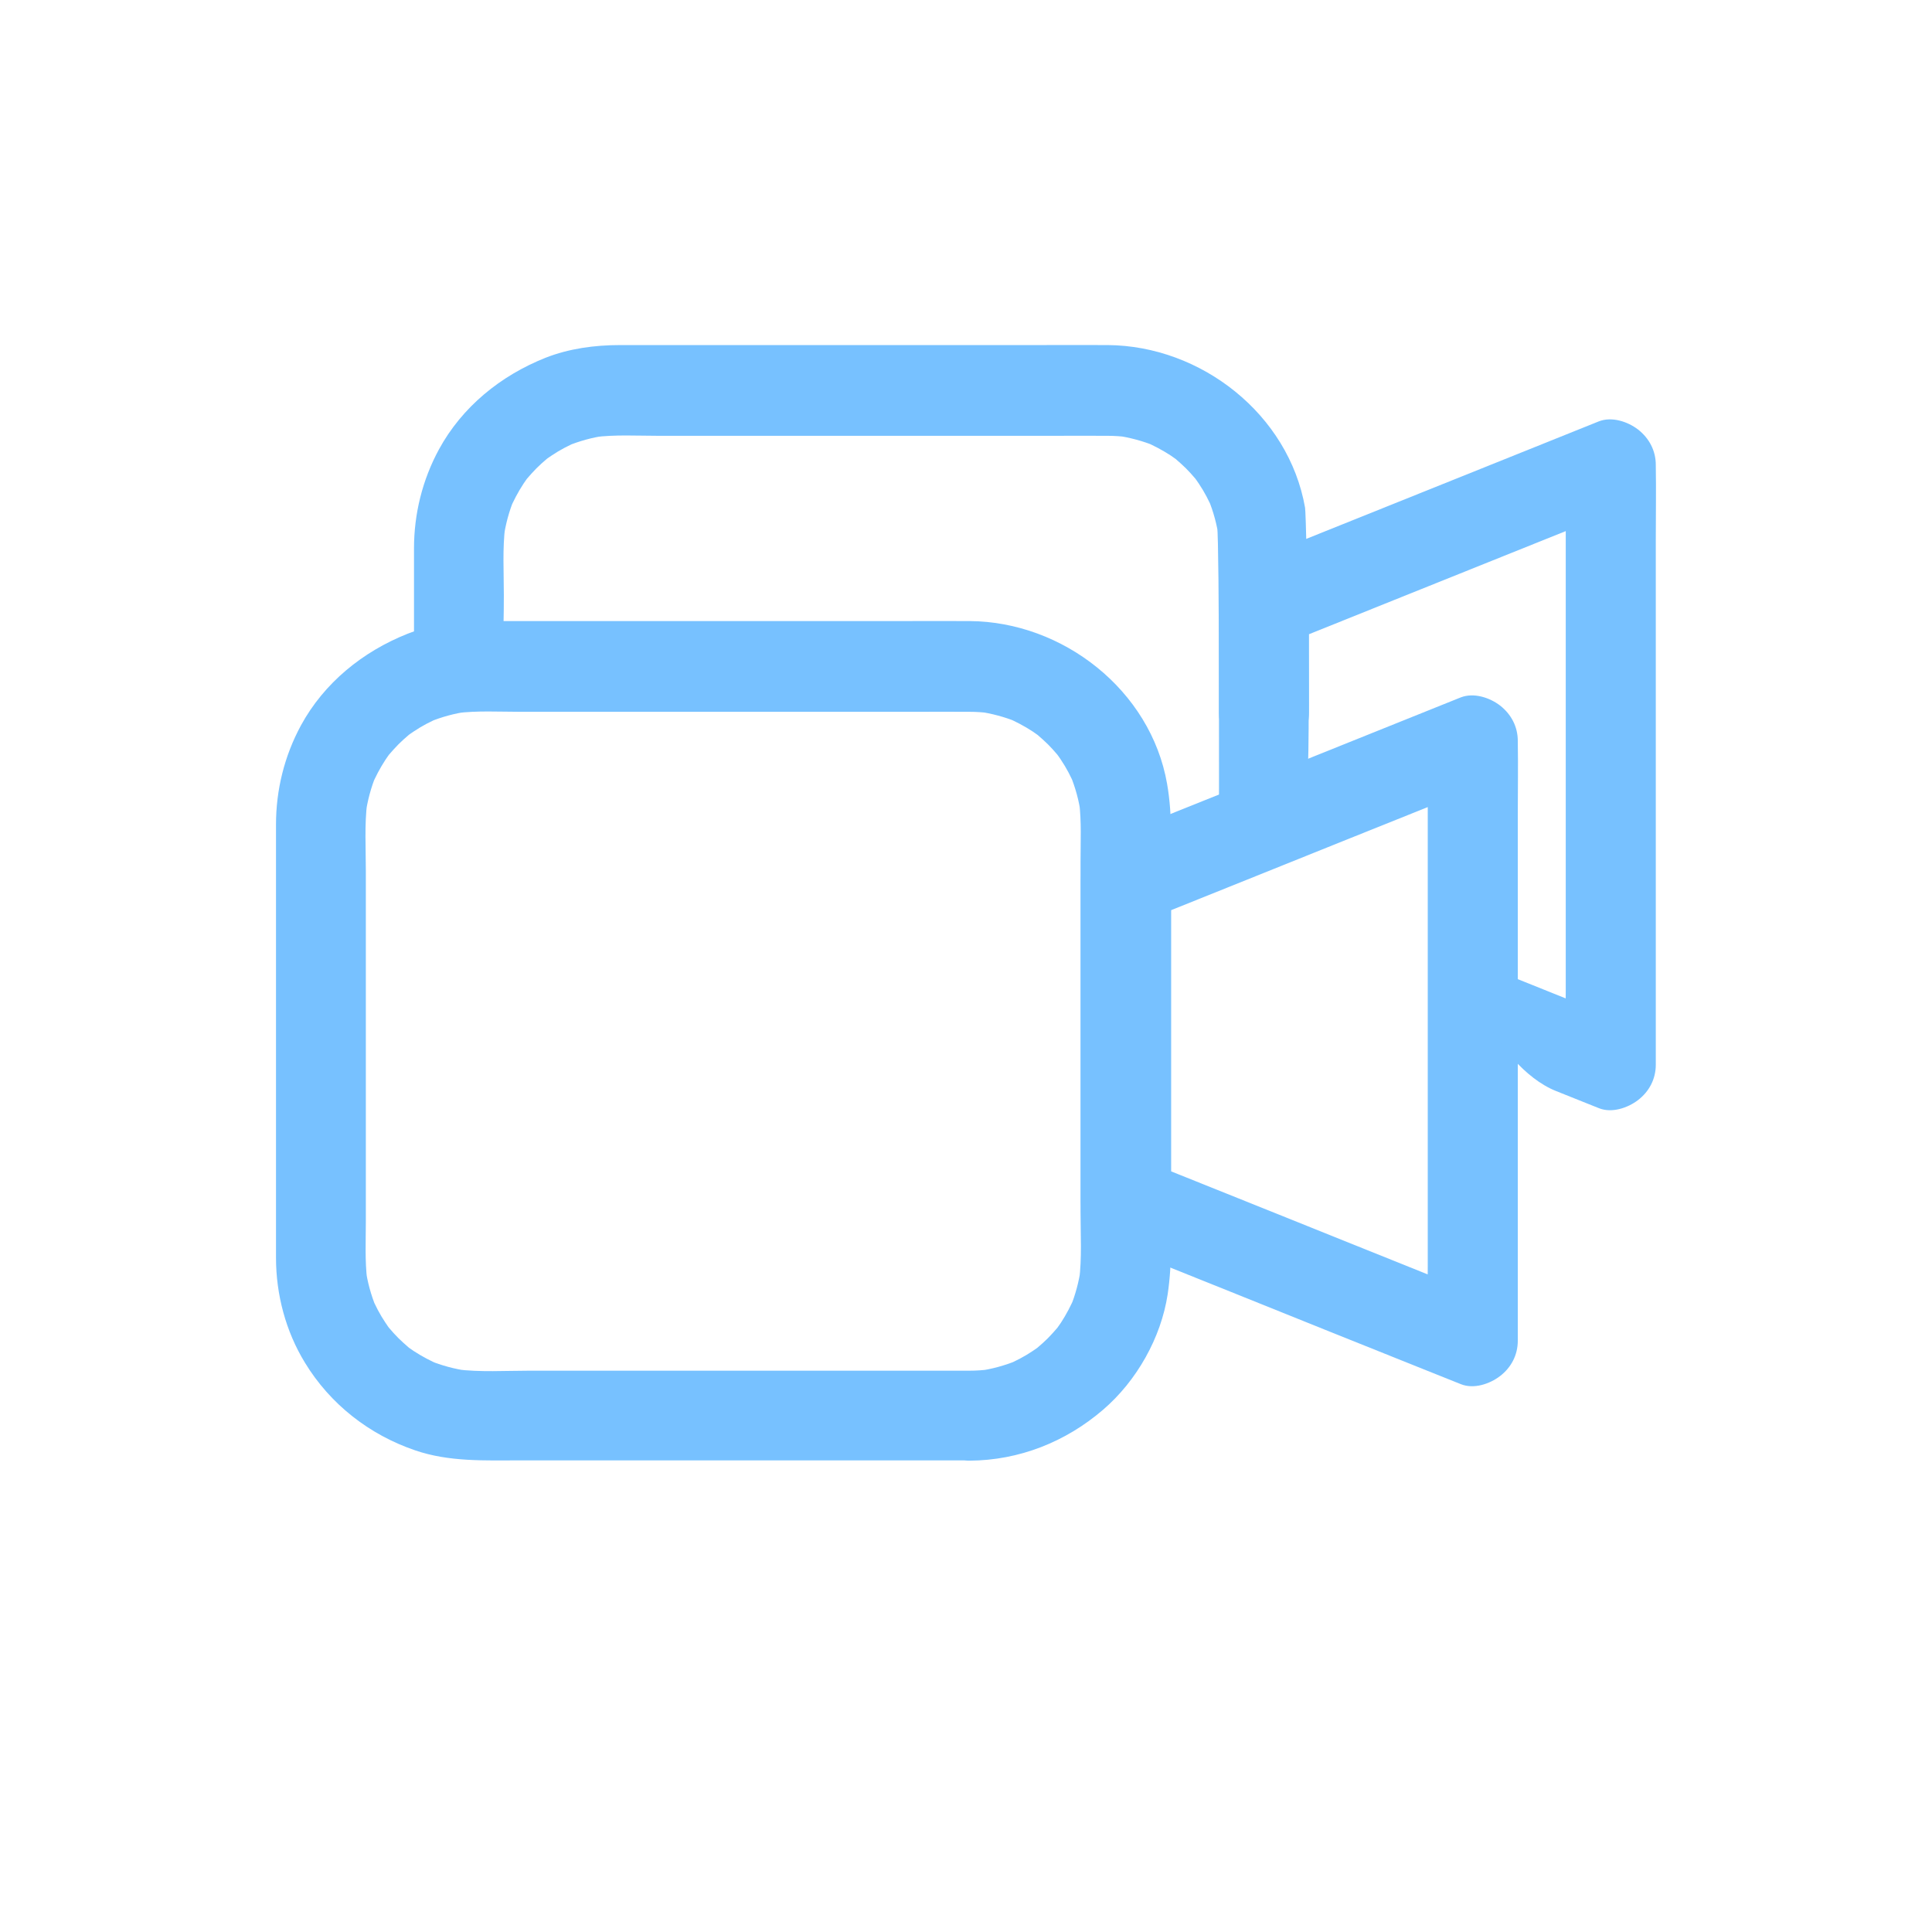
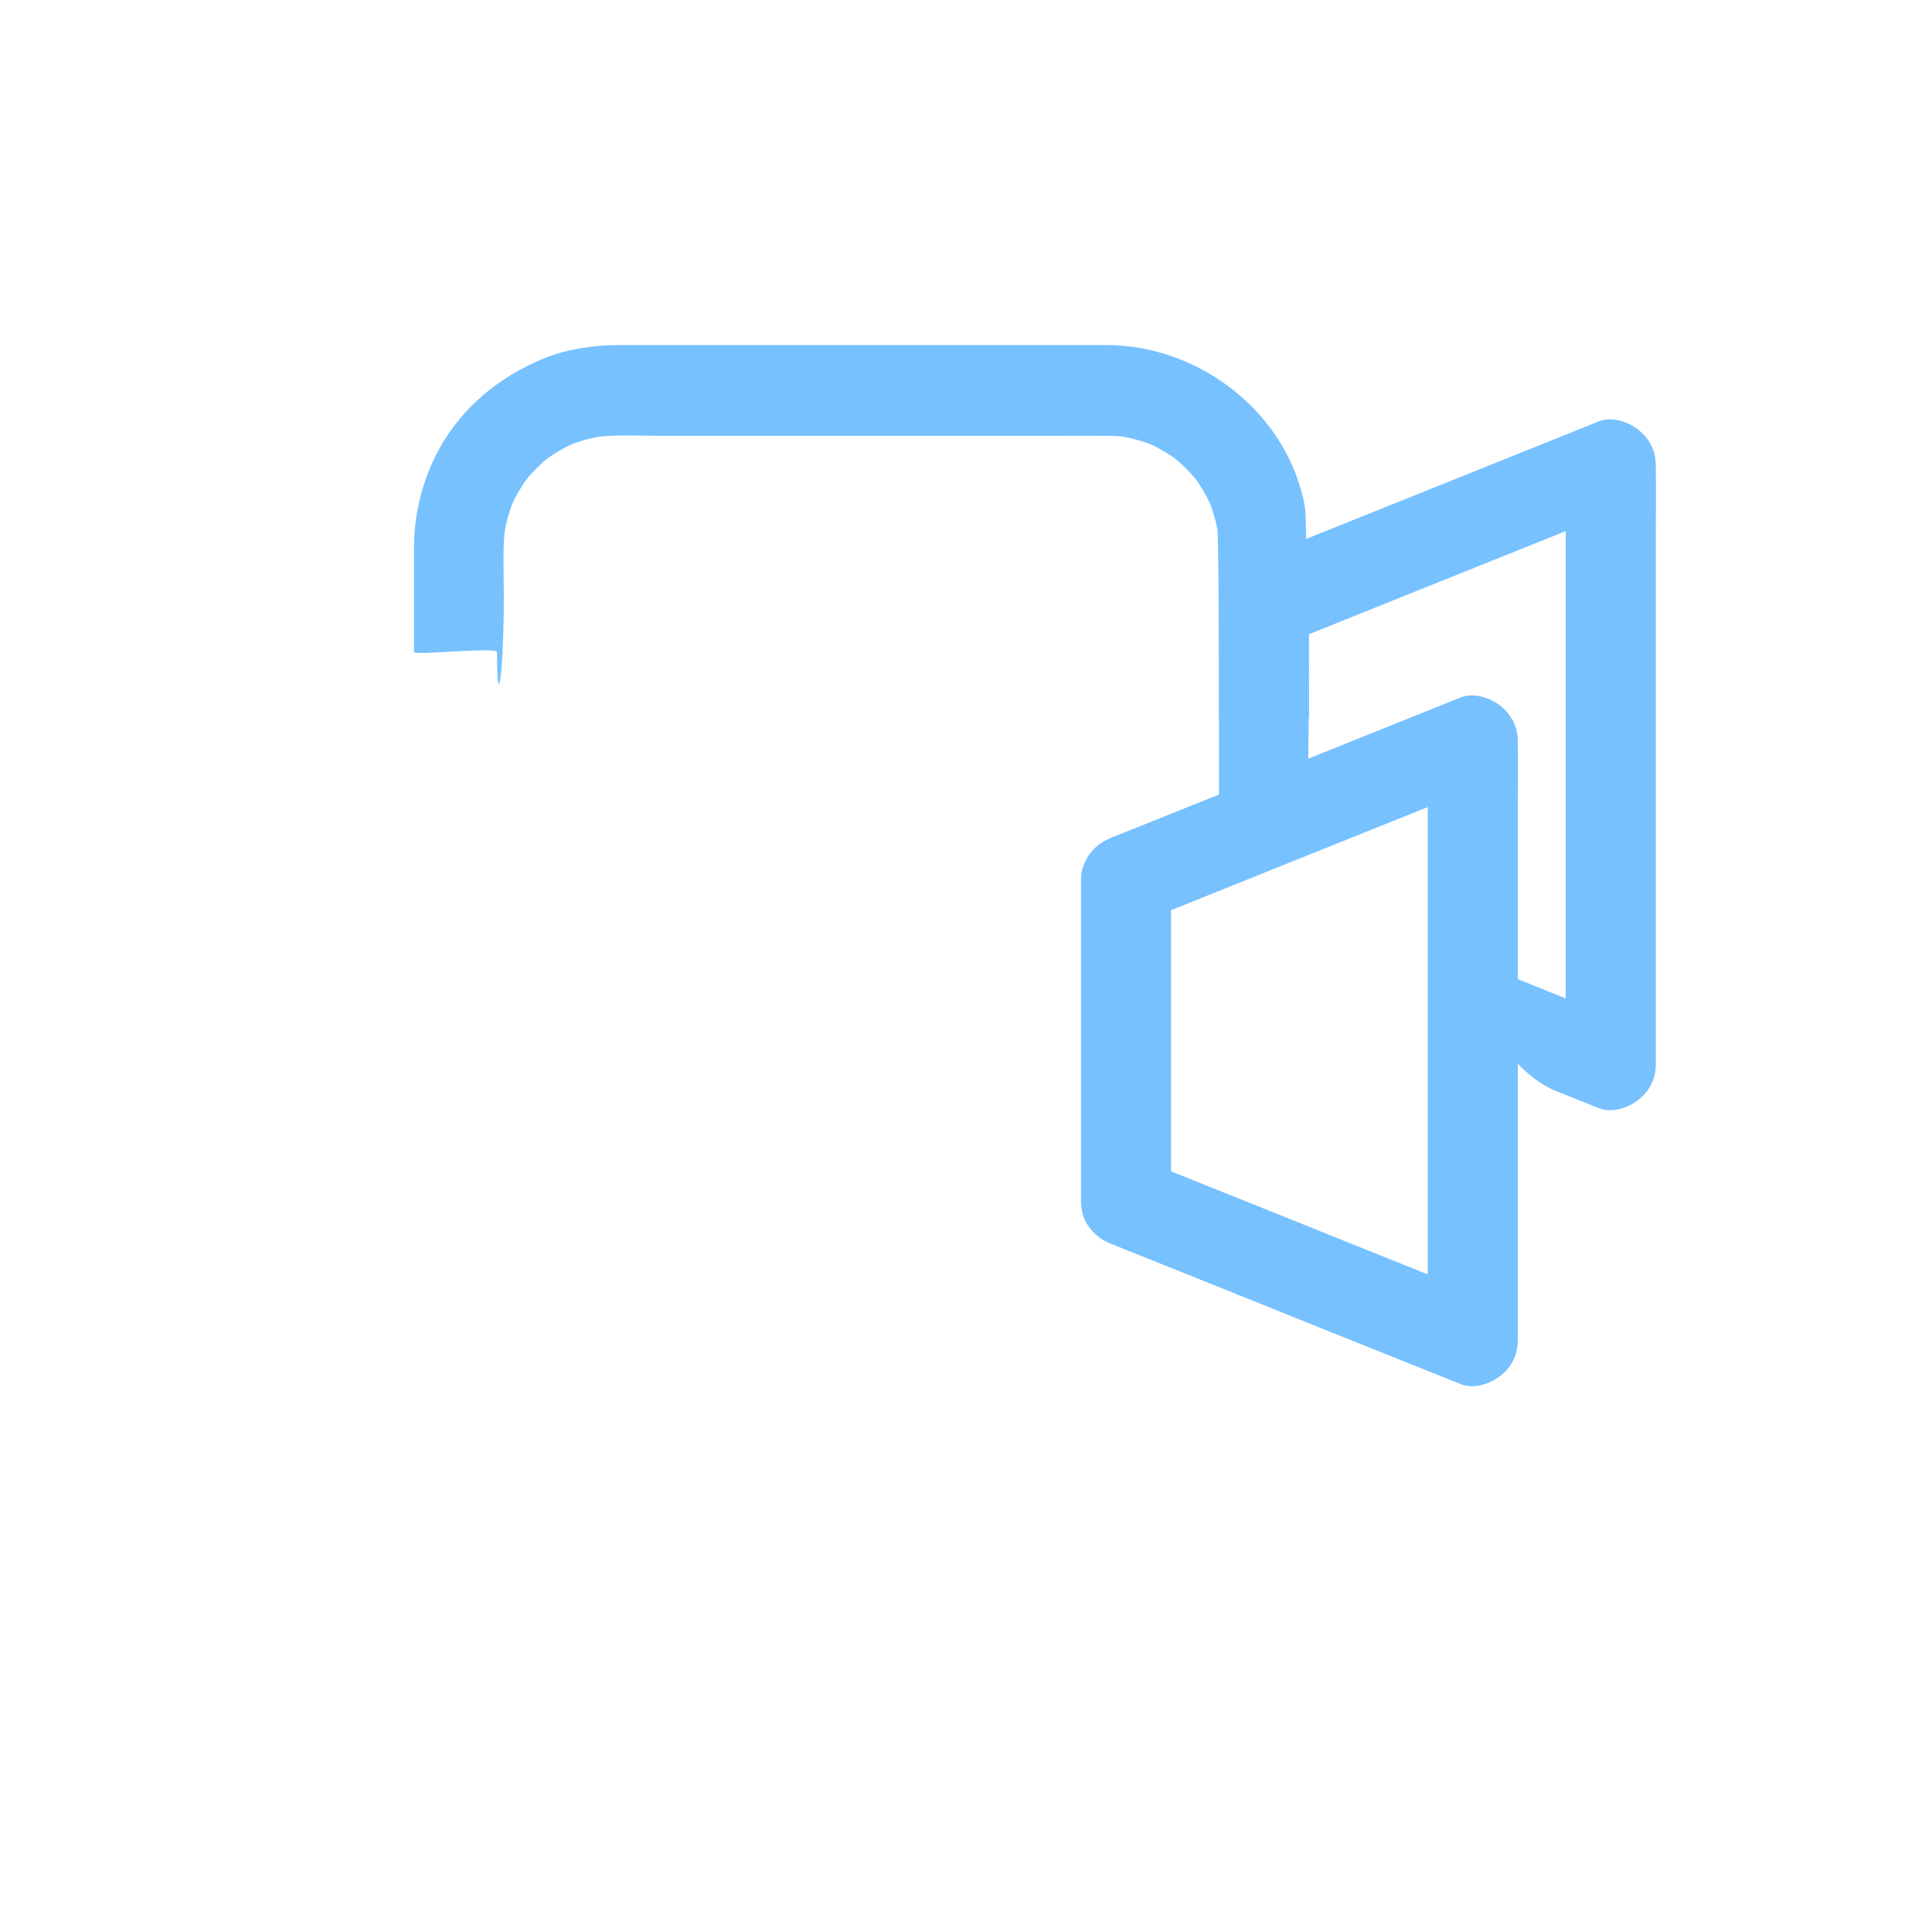
<svg xmlns="http://www.w3.org/2000/svg" width="28" height="28" viewBox="0 0 28 28" fill="none">
  <g clip-path="url(#clip0_6719_11939)">
-     <path d="M14.051 19.865C13.214 19.865 12.379 19.865 11.542 19.865C10.253 19.865 8.963 19.865 7.674 19.865C7.324 19.865 6.959 19.889 6.611 19.845C6.67 19.854 6.726 19.86 6.785 19.869C6.589 19.841 6.402 19.791 6.22 19.717C6.272 19.739 6.324 19.761 6.376 19.782C6.244 19.726 6.115 19.658 5.996 19.58C5.963 19.558 5.933 19.537 5.902 19.515C5.813 19.452 6.044 19.63 5.922 19.528C5.872 19.484 5.822 19.441 5.774 19.393C5.726 19.345 5.683 19.297 5.639 19.245C5.537 19.123 5.715 19.354 5.652 19.265C5.631 19.234 5.607 19.202 5.587 19.171C5.507 19.052 5.439 18.923 5.385 18.791C5.407 18.843 5.428 18.895 5.45 18.947C5.376 18.765 5.324 18.578 5.298 18.382C5.307 18.441 5.313 18.497 5.322 18.556C5.287 18.276 5.302 17.984 5.302 17.702C5.302 17.184 5.302 16.665 5.302 16.147C5.302 14.971 5.302 13.797 5.302 12.621C5.302 12.293 5.281 11.951 5.322 11.625C5.313 11.684 5.307 11.74 5.298 11.799C5.326 11.603 5.376 11.416 5.45 11.234C5.428 11.286 5.407 11.338 5.385 11.39C5.441 11.258 5.509 11.129 5.587 11.01C5.609 10.977 5.631 10.947 5.652 10.916C5.715 10.827 5.537 11.058 5.639 10.936C5.683 10.886 5.726 10.836 5.774 10.788C5.822 10.74 5.87 10.697 5.922 10.653C6.044 10.551 5.813 10.729 5.902 10.666C5.933 10.645 5.965 10.621 5.996 10.601C6.115 10.521 6.244 10.453 6.376 10.399C6.324 10.421 6.272 10.442 6.22 10.464C6.402 10.39 6.589 10.338 6.785 10.312C6.726 10.321 6.67 10.327 6.611 10.336C6.915 10.297 7.233 10.316 7.539 10.316C8.118 10.316 8.696 10.316 9.276 10.316C9.994 10.316 10.709 10.316 11.427 10.316C12.035 10.316 12.644 10.316 13.253 10.316C13.518 10.316 13.783 10.314 14.049 10.316C14.151 10.316 14.251 10.323 14.351 10.336C14.292 10.327 14.236 10.321 14.177 10.312C14.373 10.34 14.559 10.39 14.742 10.464C14.69 10.442 14.638 10.421 14.586 10.399C14.718 10.455 14.847 10.523 14.966 10.601C14.999 10.623 15.029 10.645 15.059 10.666C15.149 10.729 14.918 10.551 15.04 10.653C15.09 10.697 15.14 10.74 15.188 10.788C15.236 10.836 15.279 10.884 15.323 10.936C15.425 11.058 15.246 10.827 15.309 10.916C15.331 10.947 15.355 10.979 15.375 11.01C15.455 11.129 15.523 11.258 15.577 11.39C15.555 11.338 15.534 11.286 15.512 11.234C15.586 11.416 15.638 11.603 15.664 11.799C15.655 11.74 15.649 11.684 15.64 11.625C15.675 11.905 15.66 12.197 15.66 12.479C15.66 12.997 15.66 13.517 15.66 14.034C15.66 15.21 15.66 16.384 15.66 17.56C15.66 17.889 15.681 18.23 15.64 18.556C15.649 18.497 15.655 18.441 15.664 18.382C15.636 18.578 15.586 18.765 15.512 18.947C15.534 18.895 15.555 18.843 15.577 18.791C15.52 18.923 15.453 19.052 15.375 19.171C15.353 19.204 15.331 19.234 15.309 19.265C15.246 19.354 15.425 19.123 15.323 19.245C15.279 19.295 15.236 19.345 15.188 19.393C15.14 19.441 15.092 19.484 15.04 19.528C14.918 19.63 15.149 19.452 15.059 19.515C15.029 19.537 14.996 19.561 14.966 19.58C14.847 19.66 14.718 19.728 14.586 19.782C14.638 19.761 14.69 19.739 14.742 19.717C14.559 19.791 14.373 19.843 14.177 19.869C14.236 19.86 14.292 19.854 14.351 19.845C14.251 19.858 14.151 19.865 14.051 19.865C13.709 19.867 13.383 20.163 13.399 20.517C13.414 20.869 13.685 21.171 14.051 21.169C14.77 21.165 15.444 20.898 15.988 20.43C16.473 20.013 16.827 19.389 16.923 18.756C16.992 18.293 16.971 17.821 16.971 17.354C16.971 16.591 16.971 15.828 16.971 15.065C16.971 14.308 16.971 13.551 16.971 12.795C16.971 12.316 16.997 11.832 16.914 11.358C16.677 10.003 15.405 9.01 14.053 9.001C13.712 8.999 13.37 9.001 13.031 9.001C12.277 9.001 11.522 9.001 10.768 9.001C9.974 9.001 9.181 9.001 8.389 9.001C7.922 9.001 7.452 9.001 6.985 9.001C6.62 9.001 6.246 9.051 5.904 9.186C5.257 9.444 4.698 9.895 4.361 10.514C4.122 10.956 4 11.447 4 11.949C4 12.105 4 12.264 4 12.421C4 13.114 4 13.808 4 14.499C4 15.299 4 16.099 4 16.899C4 17.343 4 17.784 4 18.228C4 18.76 4.141 19.295 4.42 19.75C4.785 20.35 5.352 20.793 6.015 21.019C6.509 21.189 7.028 21.165 7.539 21.165C8.229 21.165 8.918 21.165 9.605 21.165C10.422 21.165 11.238 21.165 12.055 21.165C12.635 21.165 13.218 21.165 13.799 21.165C13.883 21.165 13.968 21.165 14.053 21.165C14.394 21.165 14.72 20.865 14.705 20.513C14.688 20.165 14.416 19.865 14.051 19.865Z" fill="#77C1FF" />
    <path d="M16.144 18.043C16.712 18.271 17.277 18.497 17.844 18.725C18.747 19.088 19.649 19.452 20.551 19.812C20.758 19.895 20.964 19.978 21.171 20.06C21.358 20.136 21.59 20.058 21.74 19.943C21.901 19.819 21.997 19.639 21.997 19.43C21.997 19.143 21.997 18.854 21.997 18.567C21.997 17.875 21.997 17.184 21.997 16.495C21.997 15.656 21.997 14.814 21.997 13.975C21.997 13.253 21.997 12.529 21.997 11.807C21.997 11.455 22.003 11.103 21.997 10.753C21.997 10.749 21.997 10.742 21.997 10.738C21.997 10.531 21.901 10.351 21.74 10.225C21.59 10.11 21.36 10.034 21.171 10.107C20.603 10.336 20.038 10.562 19.471 10.79C18.568 11.153 17.666 11.516 16.764 11.877C16.557 11.96 16.351 12.042 16.144 12.125C16.007 12.179 15.899 12.238 15.805 12.36C15.718 12.473 15.666 12.608 15.666 12.755C15.666 13.279 15.666 13.801 15.666 14.325C15.666 15.16 15.666 15.995 15.666 16.83C15.666 17.023 15.666 17.217 15.666 17.408C15.666 17.749 15.966 18.075 16.318 18.06C16.673 18.045 16.971 17.773 16.971 17.408C16.971 16.884 16.971 16.362 16.971 15.838C16.971 15.003 16.971 14.169 16.971 13.334C16.971 13.14 16.971 12.947 16.971 12.755C16.812 12.964 16.651 13.175 16.492 13.384C17.06 13.155 17.625 12.929 18.192 12.701C19.095 12.338 19.997 11.975 20.899 11.614C21.106 11.531 21.312 11.449 21.519 11.366C21.242 11.158 20.969 10.947 20.692 10.738C20.692 11.025 20.692 11.314 20.692 11.601C20.692 12.292 20.692 12.984 20.692 13.673C20.692 14.512 20.692 15.353 20.692 16.193C20.692 16.914 20.692 17.638 20.692 18.36C20.692 18.71 20.682 19.065 20.692 19.415C20.692 19.419 20.692 19.425 20.692 19.43C20.969 19.221 21.242 19.01 21.519 18.802C20.951 18.573 20.386 18.347 19.819 18.119C18.916 17.756 18.014 17.393 17.112 17.032C16.905 16.949 16.699 16.867 16.492 16.784C16.346 16.725 16.12 16.773 15.99 16.849C15.855 16.927 15.725 17.084 15.69 17.238C15.653 17.406 15.659 17.593 15.755 17.741C15.851 17.895 15.977 17.977 16.144 18.043Z" fill="#77C1FF" />
    <path d="M7.302 8.621C7.302 8.293 7.281 7.951 7.322 7.625C7.313 7.684 7.307 7.74 7.298 7.799C7.326 7.603 7.376 7.416 7.45 7.234C7.428 7.286 7.407 7.338 7.385 7.39C7.441 7.258 7.509 7.129 7.587 7.01C7.609 6.977 7.631 6.947 7.652 6.916C7.715 6.827 7.537 7.058 7.639 6.936C7.683 6.886 7.726 6.836 7.774 6.788C7.822 6.74 7.87 6.697 7.922 6.653C8.044 6.551 7.813 6.729 7.902 6.666C7.933 6.645 7.965 6.621 7.996 6.601C8.115 6.521 8.244 6.453 8.376 6.399C8.324 6.421 8.272 6.442 8.22 6.464C8.402 6.39 8.589 6.338 8.785 6.312C8.726 6.321 8.67 6.327 8.611 6.336C8.915 6.297 9.233 6.316 9.539 6.316C10.118 6.316 10.696 6.316 11.277 6.316C11.994 6.316 12.709 6.316 13.427 6.316C14.035 6.316 14.644 6.316 15.253 6.316C15.518 6.316 15.783 6.314 16.049 6.316C16.151 6.316 16.251 6.323 16.351 6.336C16.292 6.327 16.236 6.321 16.177 6.312C16.372 6.34 16.559 6.39 16.742 6.464C16.69 6.442 16.638 6.421 16.586 6.399C16.718 6.455 16.846 6.523 16.966 6.601C16.999 6.623 17.029 6.645 17.059 6.666C17.149 6.729 16.918 6.551 17.04 6.653C17.09 6.697 17.14 6.74 17.188 6.788C17.236 6.836 17.279 6.884 17.323 6.936C17.425 7.058 17.247 6.827 17.309 6.916C17.331 6.947 17.355 6.979 17.375 7.01C17.455 7.129 17.523 7.258 17.577 7.39C17.555 7.338 17.534 7.286 17.512 7.234C17.586 7.416 17.638 7.603 17.664 7.799C17.655 7.74 17.649 7.684 17.64 7.625C17.675 7.906 17.666 11.805 17.666 12.088C17.666 12.479 18.579 12.206 18.914 11.599C19.022 11.404 18.934 7.473 18.914 7.358C18.677 6.003 17.405 5.01 16.053 5.001C15.712 4.999 15.37 5.001 15.031 5.001C14.277 5.001 13.522 5.001 12.768 5.001C11.974 5.001 11.181 5.001 10.389 5.001C9.922 5.001 9.452 5.001 8.985 5.001C8.62 5.001 8.246 5.051 7.904 5.186C7.257 5.444 6.698 5.895 6.361 6.514C6.122 6.955 6 7.447 6 7.949C6 8.106 6 9.293 6 9.45C6 9.503 7.203 9.372 7.203 9.45C7.203 10.39 7.302 9.797 7.302 8.621Z" fill="#77C1FF" />
    <path d="M22.551 15.812C22.758 15.895 22.964 15.978 23.171 16.06C23.358 16.136 23.59 16.058 23.74 15.943C23.901 15.819 23.997 15.639 23.997 15.43C23.997 15.143 23.997 14.854 23.997 14.567C23.997 13.875 23.997 13.184 23.997 12.495C23.997 11.656 23.997 10.814 23.997 9.975C23.997 9.253 23.997 8.529 23.997 7.808C23.997 7.455 24.003 7.103 23.997 6.753C23.997 6.749 23.997 6.742 23.997 6.738C23.997 6.531 23.901 6.351 23.74 6.225C23.59 6.11 23.36 6.033 23.171 6.107C22.603 6.336 22.038 6.562 21.471 6.79C20.568 7.153 19.666 7.516 18.764 7.877C18.557 7.96 18.351 8.042 18.144 8.125C18.007 8.179 17.899 8.238 17.805 8.36C17.718 8.473 17.666 8.608 17.666 8.755C17.666 9.279 17.666 9.801 17.666 10.325C17.666 11.16 18.971 11.16 18.971 10.325C18.971 10.132 18.971 8.947 18.971 8.755C18.812 8.964 18.651 9.175 18.492 9.384C19.06 9.155 19.625 8.929 20.192 8.701C21.095 8.338 21.997 7.975 22.899 7.614C23.106 7.531 23.312 7.449 23.519 7.366C23.242 7.157 22.969 6.947 22.692 6.738C22.692 7.025 22.692 7.314 22.692 7.601C22.692 8.292 22.692 8.984 22.692 9.673C22.692 10.512 22.692 11.353 22.692 12.193C22.692 12.914 22.692 13.638 22.692 14.36C22.692 14.71 22.682 15.065 22.692 15.415C22.692 15.419 22.692 15.425 22.692 15.43C22.969 15.221 23.242 15.01 23.519 14.802C22.951 14.573 22.386 14.347 21.819 14.119C20.916 13.756 21.649 15.452 22.551 15.812Z" fill="#77C1FF" />
  </g>
  <defs>
    <clipPath id="clip0_6719_11939">
      <rect width="20" height="17" fill="white" transform="translate(4 5)" />
    </clipPath>
  </defs>
</svg>